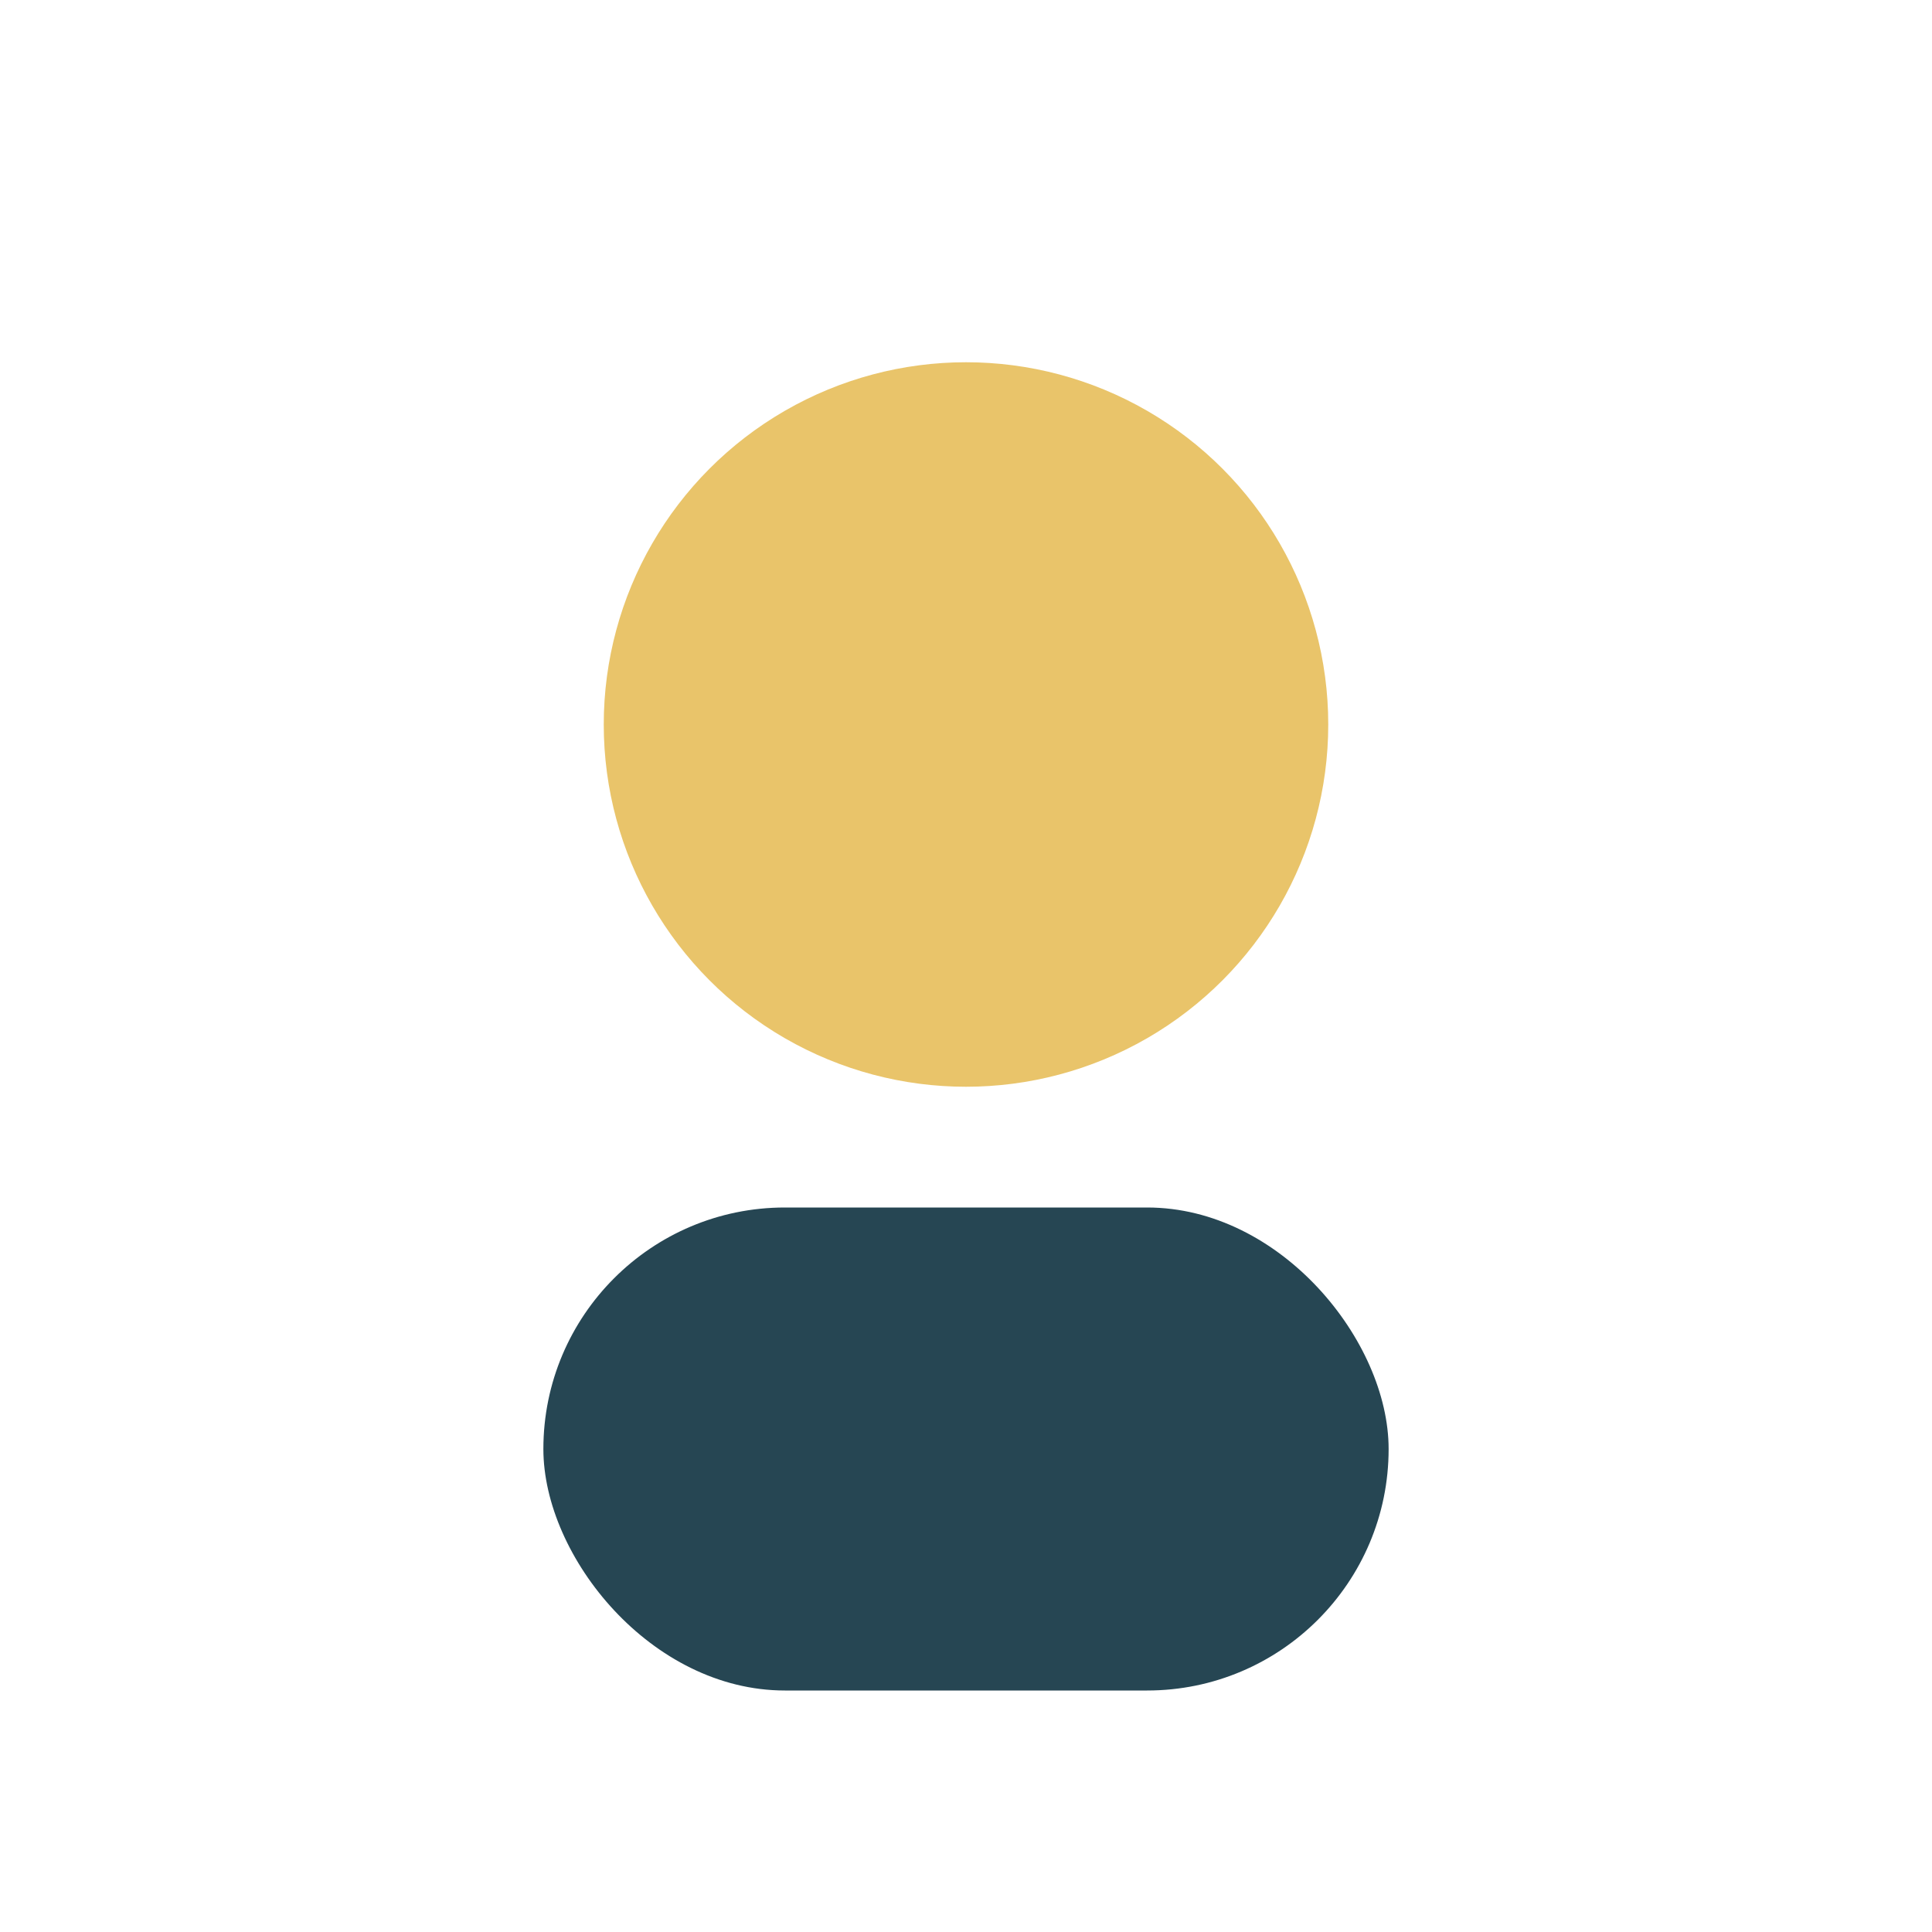
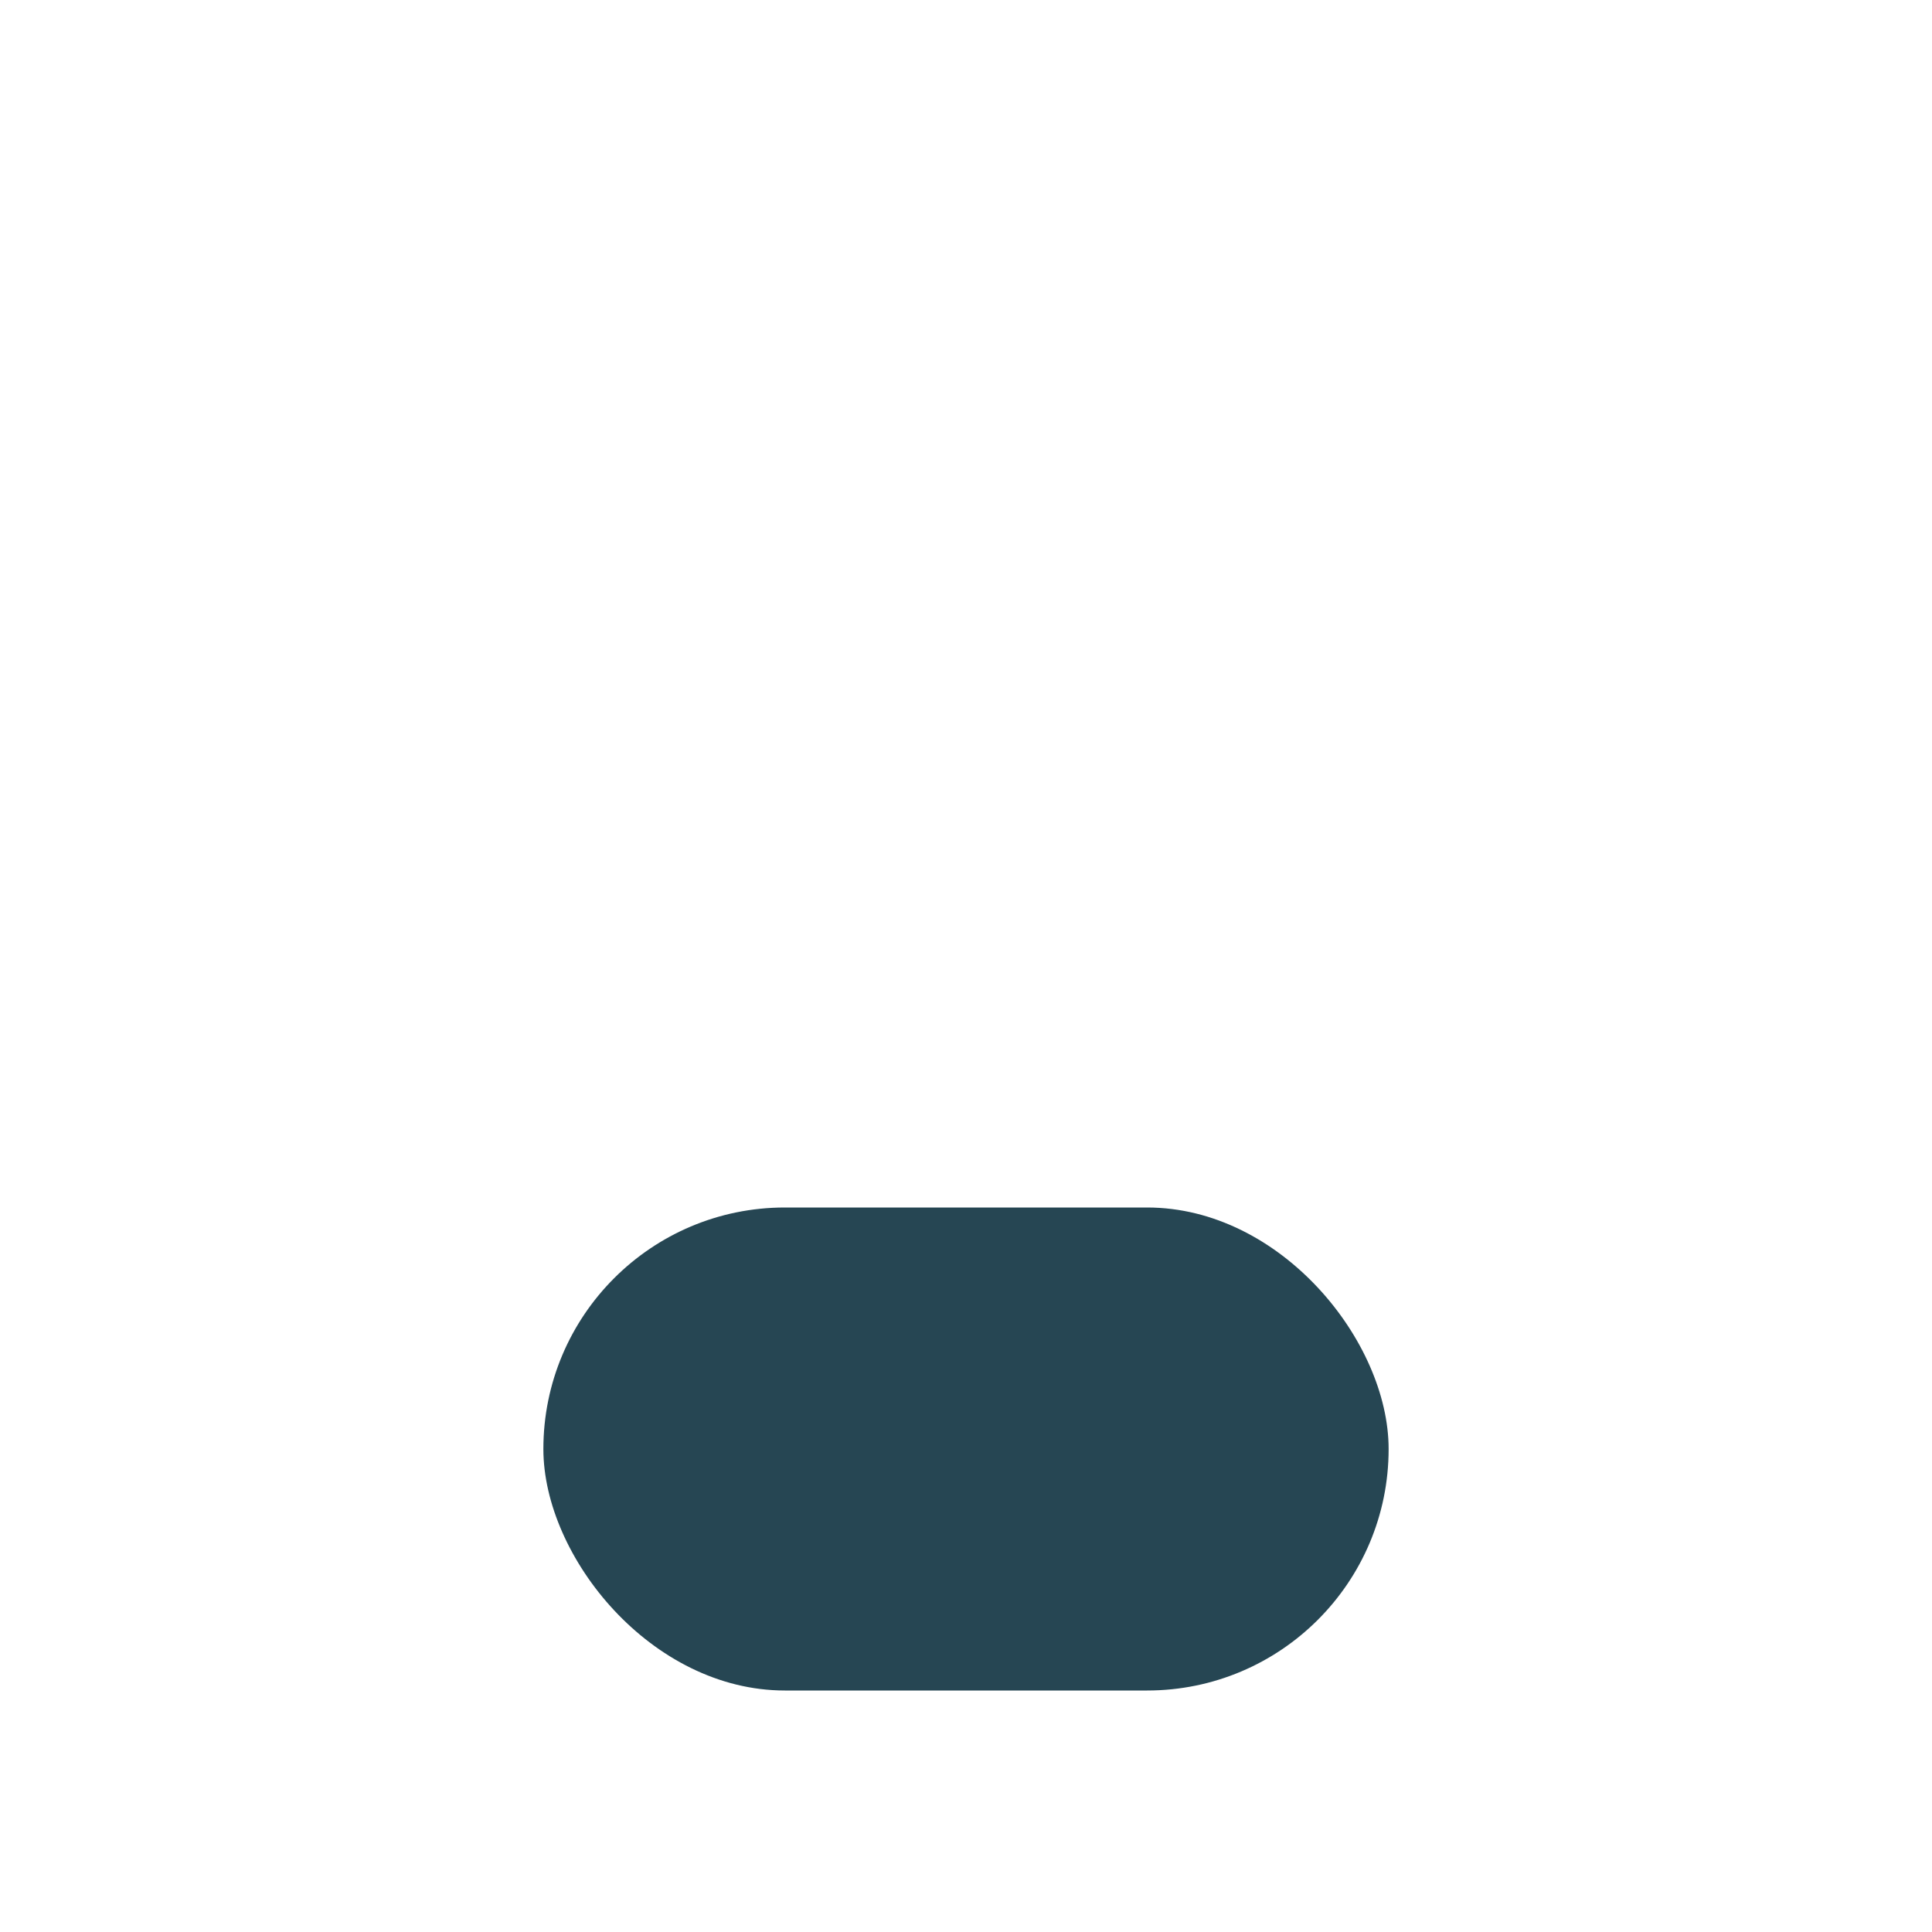
<svg xmlns="http://www.w3.org/2000/svg" width="32" height="32" viewBox="0 0 32 32">
-   <circle cx="16" cy="12" r="6" fill="#E9C46A" />
  <rect x="9" y="20" width="14" height="8" rx="4" fill="#264653" />
</svg>